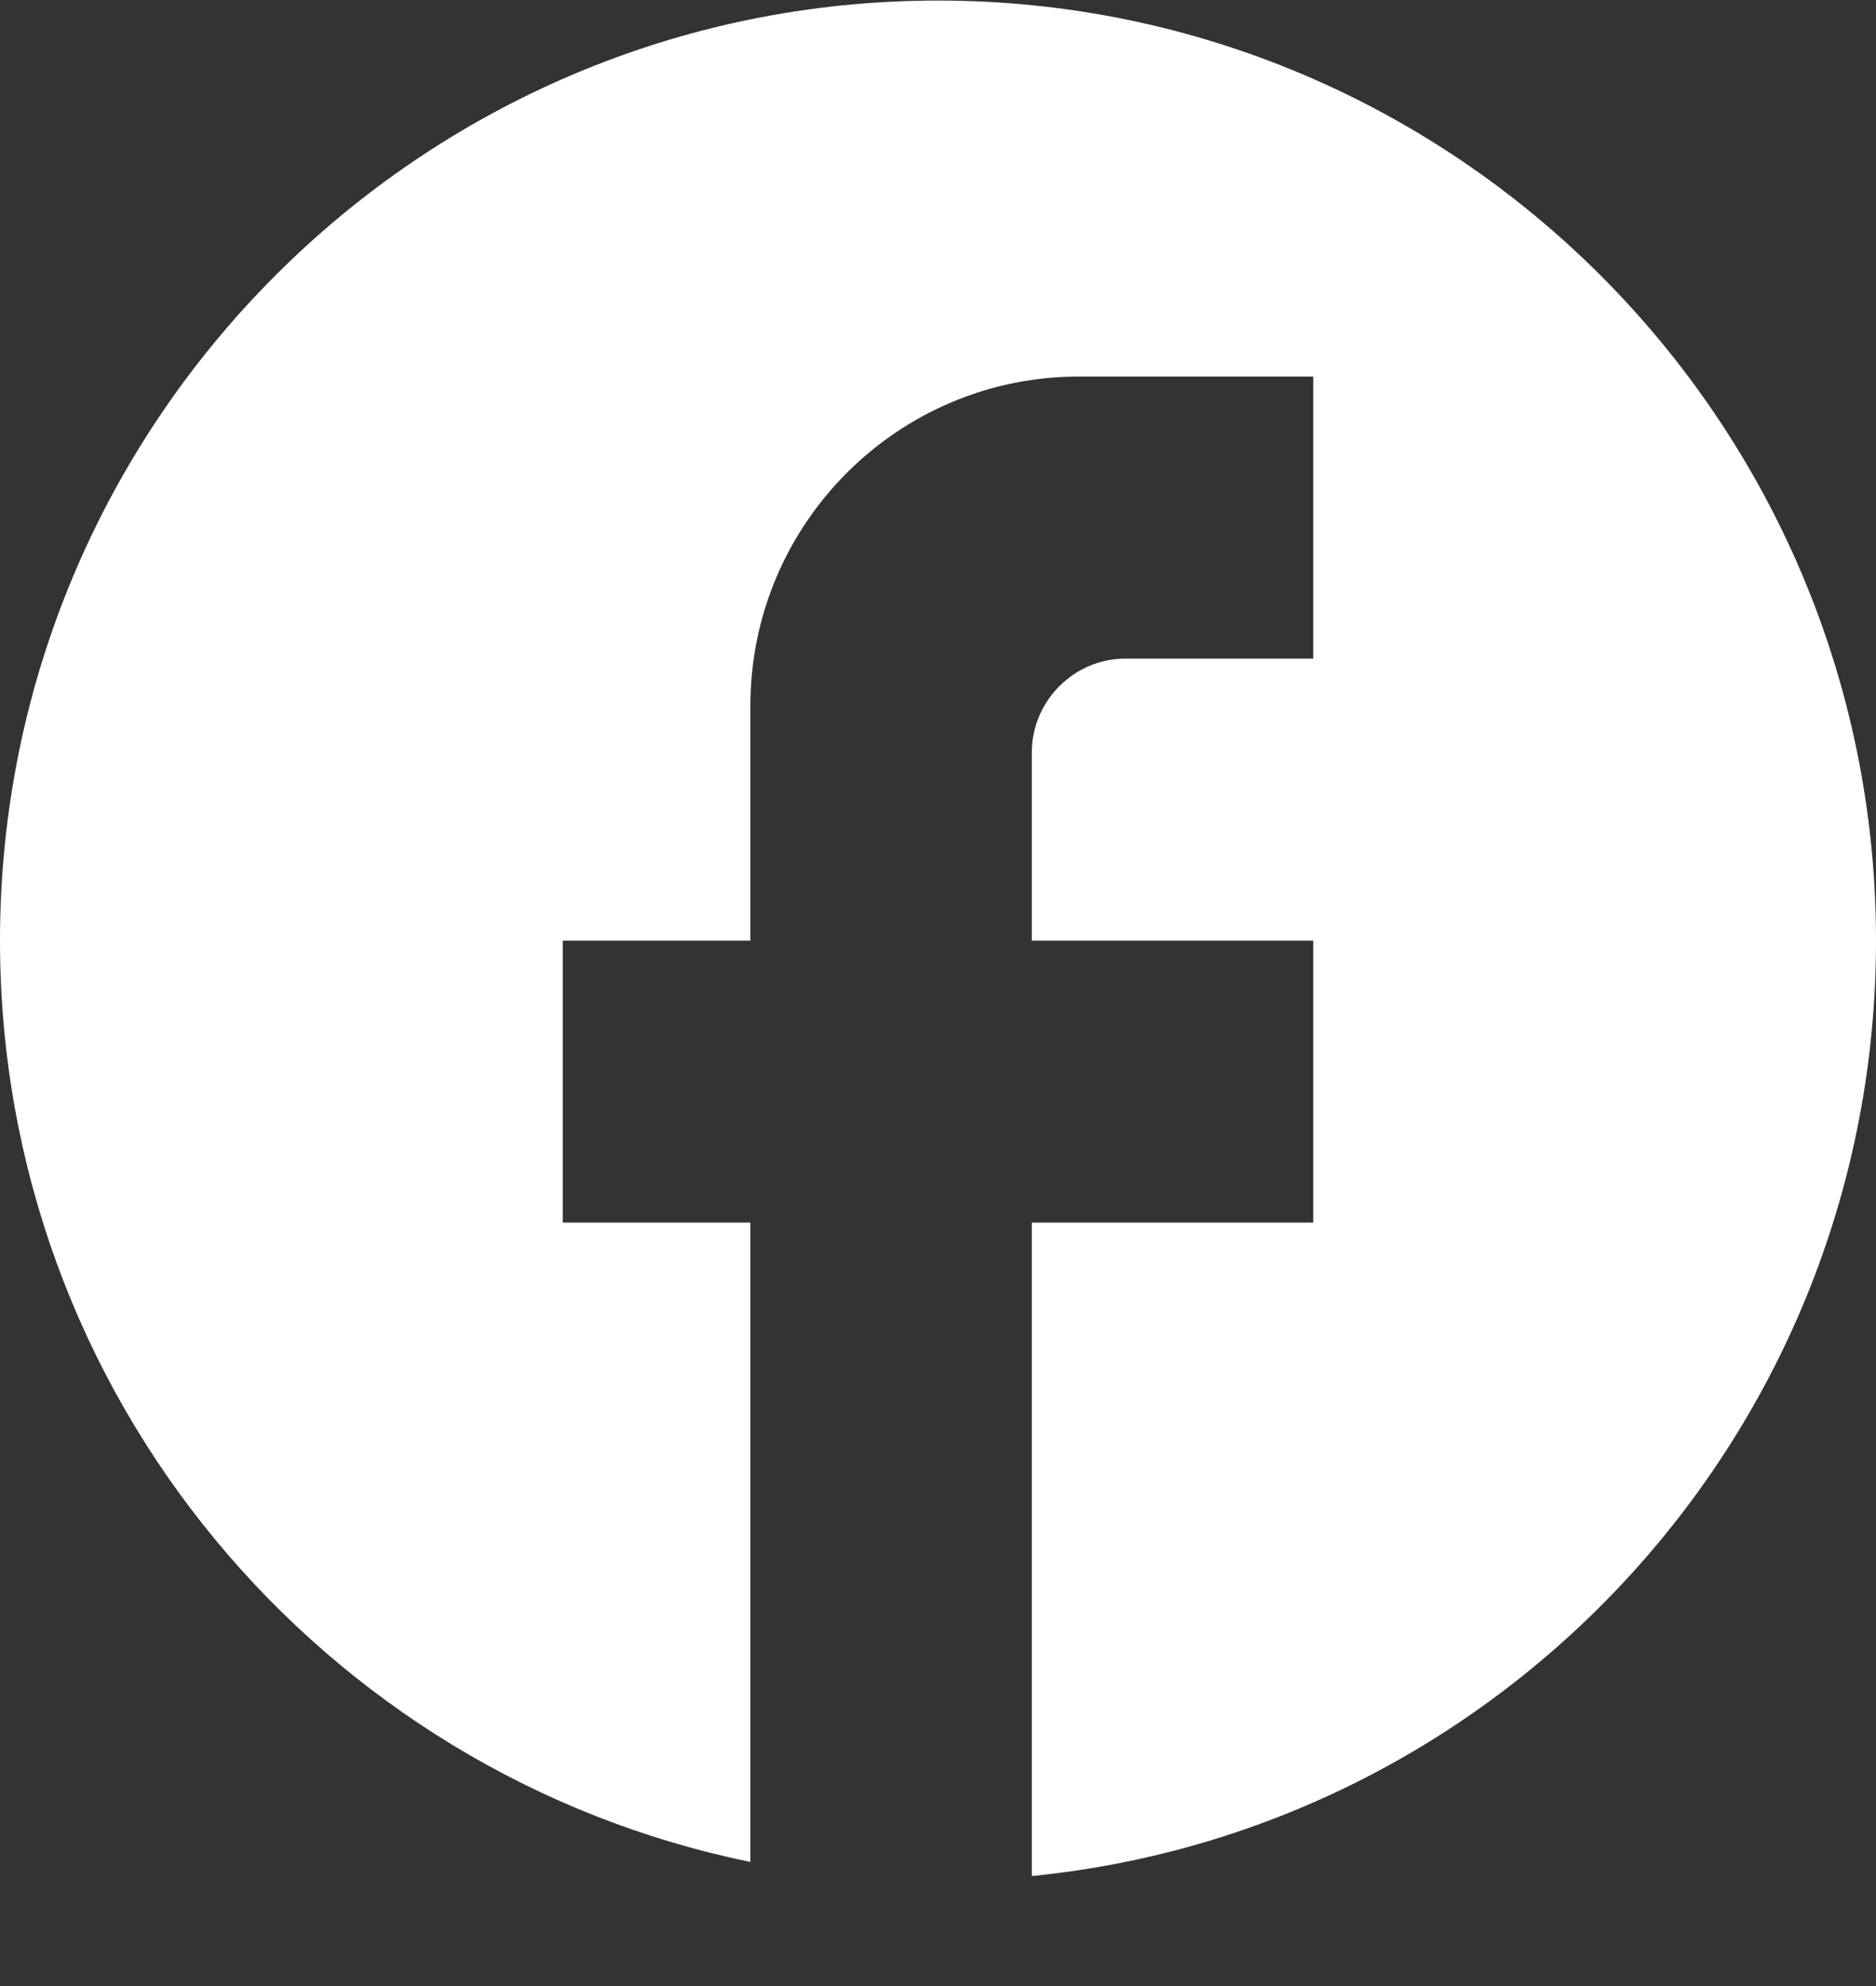
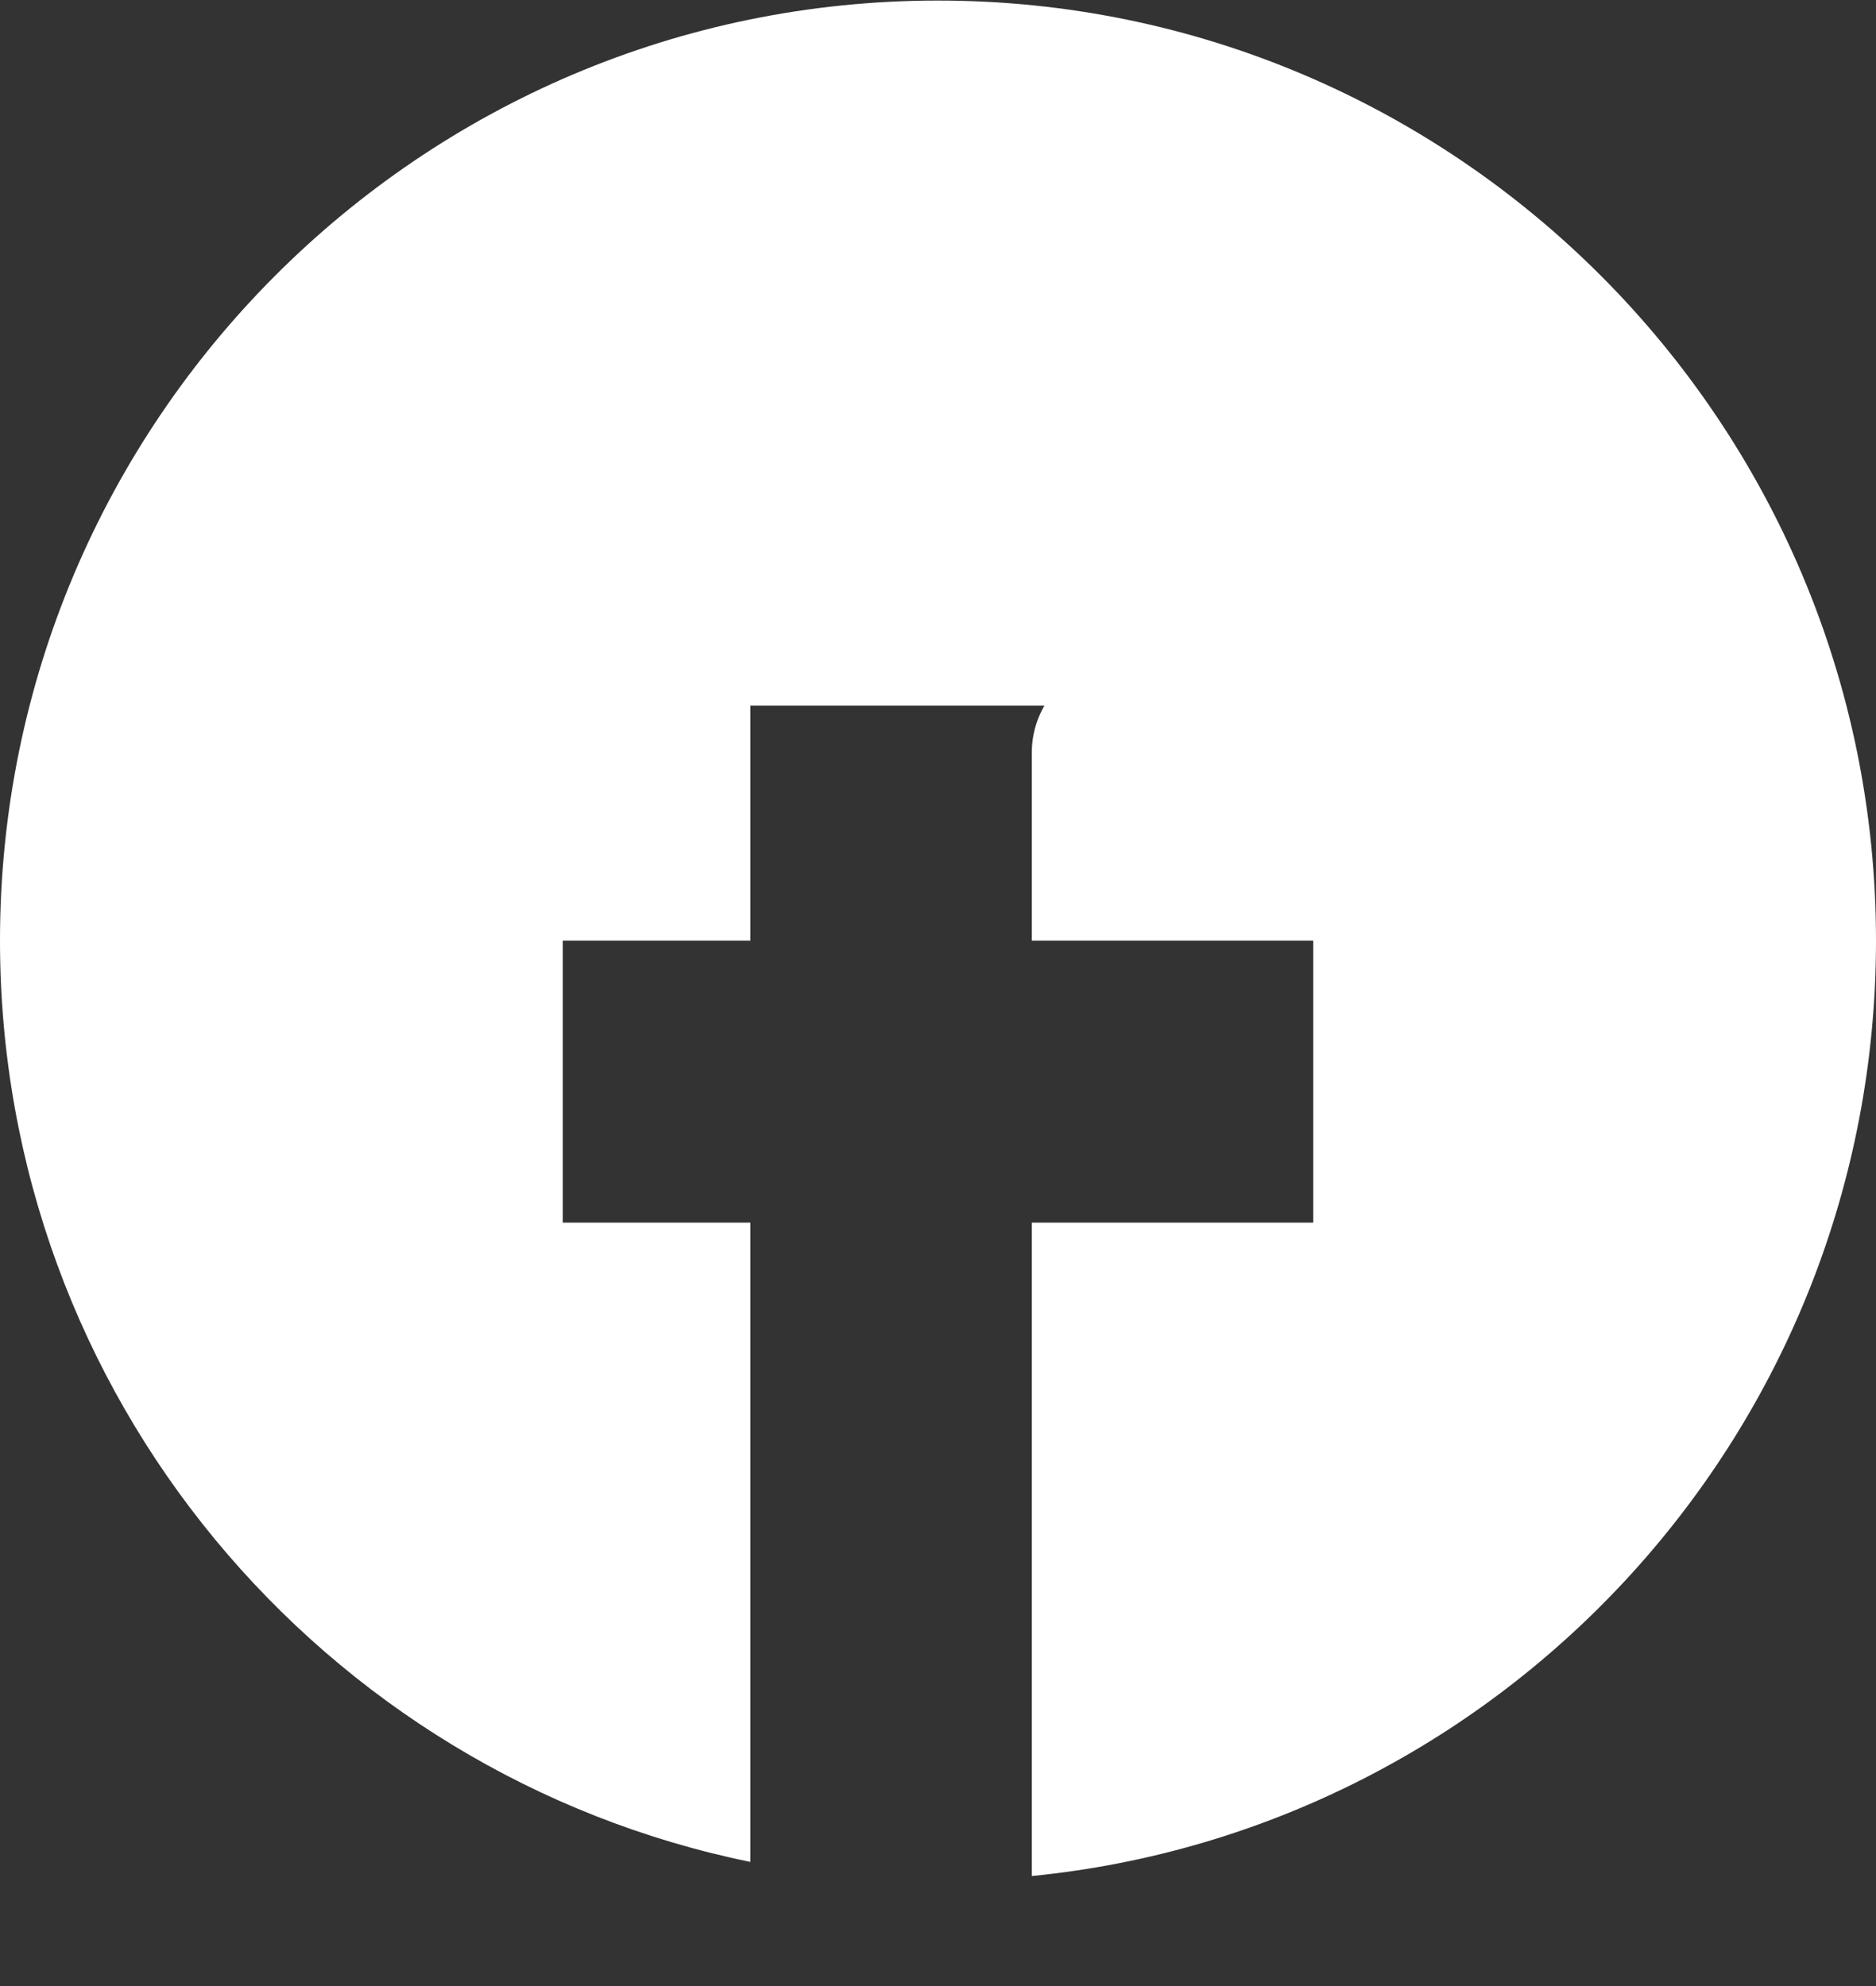
<svg xmlns="http://www.w3.org/2000/svg" width="17" height="18" viewBox="0 0 17 18" fill="none">
  <rect x="0" y="0" width="17" height="18" fill="#333333" stroke="none" />
-   <path d="M17 8.525C17 3.822 13.192 0.005 8.5 0.005C3.808 0.005 0 3.822 0 8.525C0 12.649 2.924 16.083 6.8 16.875V11.081H5.1V8.525H6.8V6.395C6.8 4.751 8.134 3.413 9.775 3.413H11.9V5.969H10.2C9.732 5.969 9.35 6.353 9.35 6.821V8.525H11.9V11.081H9.35V17.003C13.643 16.577 17 12.947 17 8.525Z" fill="white" />
+   <path d="M17 8.525C17 3.822 13.192 0.005 8.5 0.005C3.808 0.005 0 3.822 0 8.525C0 12.649 2.924 16.083 6.8 16.875V11.081H5.1V8.525H6.8V6.395H11.9V5.969H10.2C9.732 5.969 9.35 6.353 9.35 6.821V8.525H11.9V11.081H9.35V17.003C13.643 16.577 17 12.947 17 8.525Z" fill="white" />
</svg>